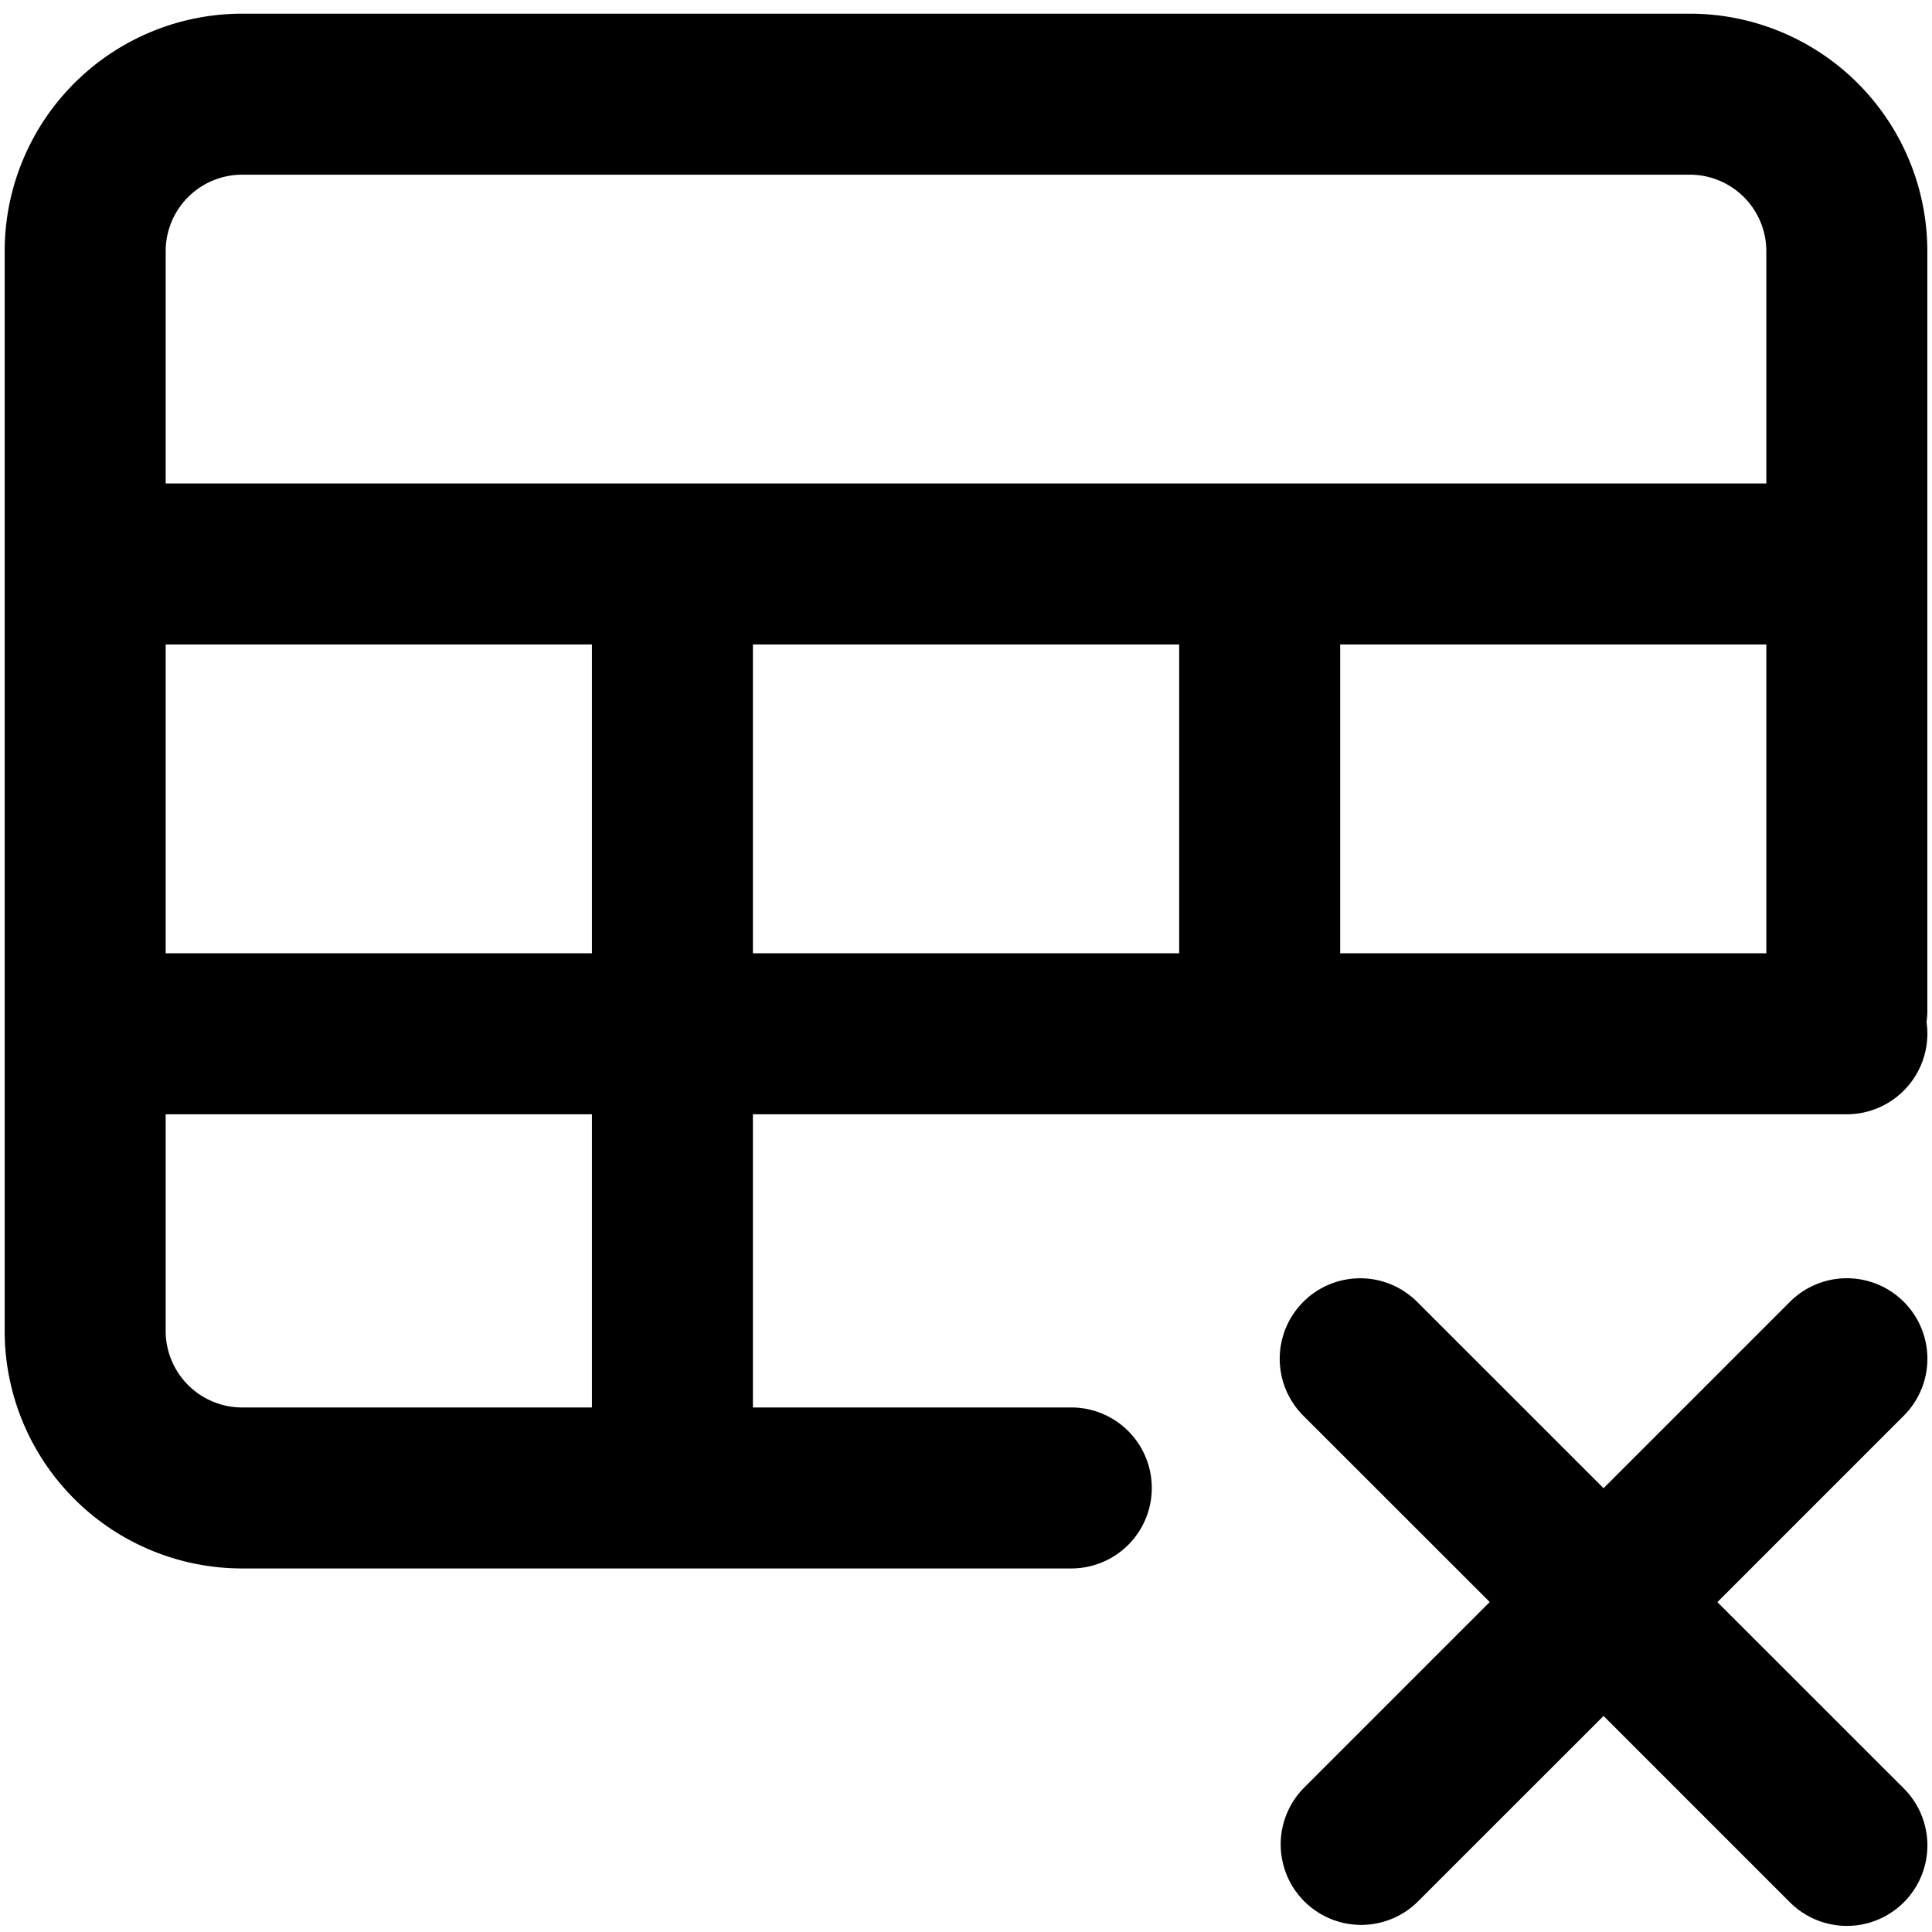
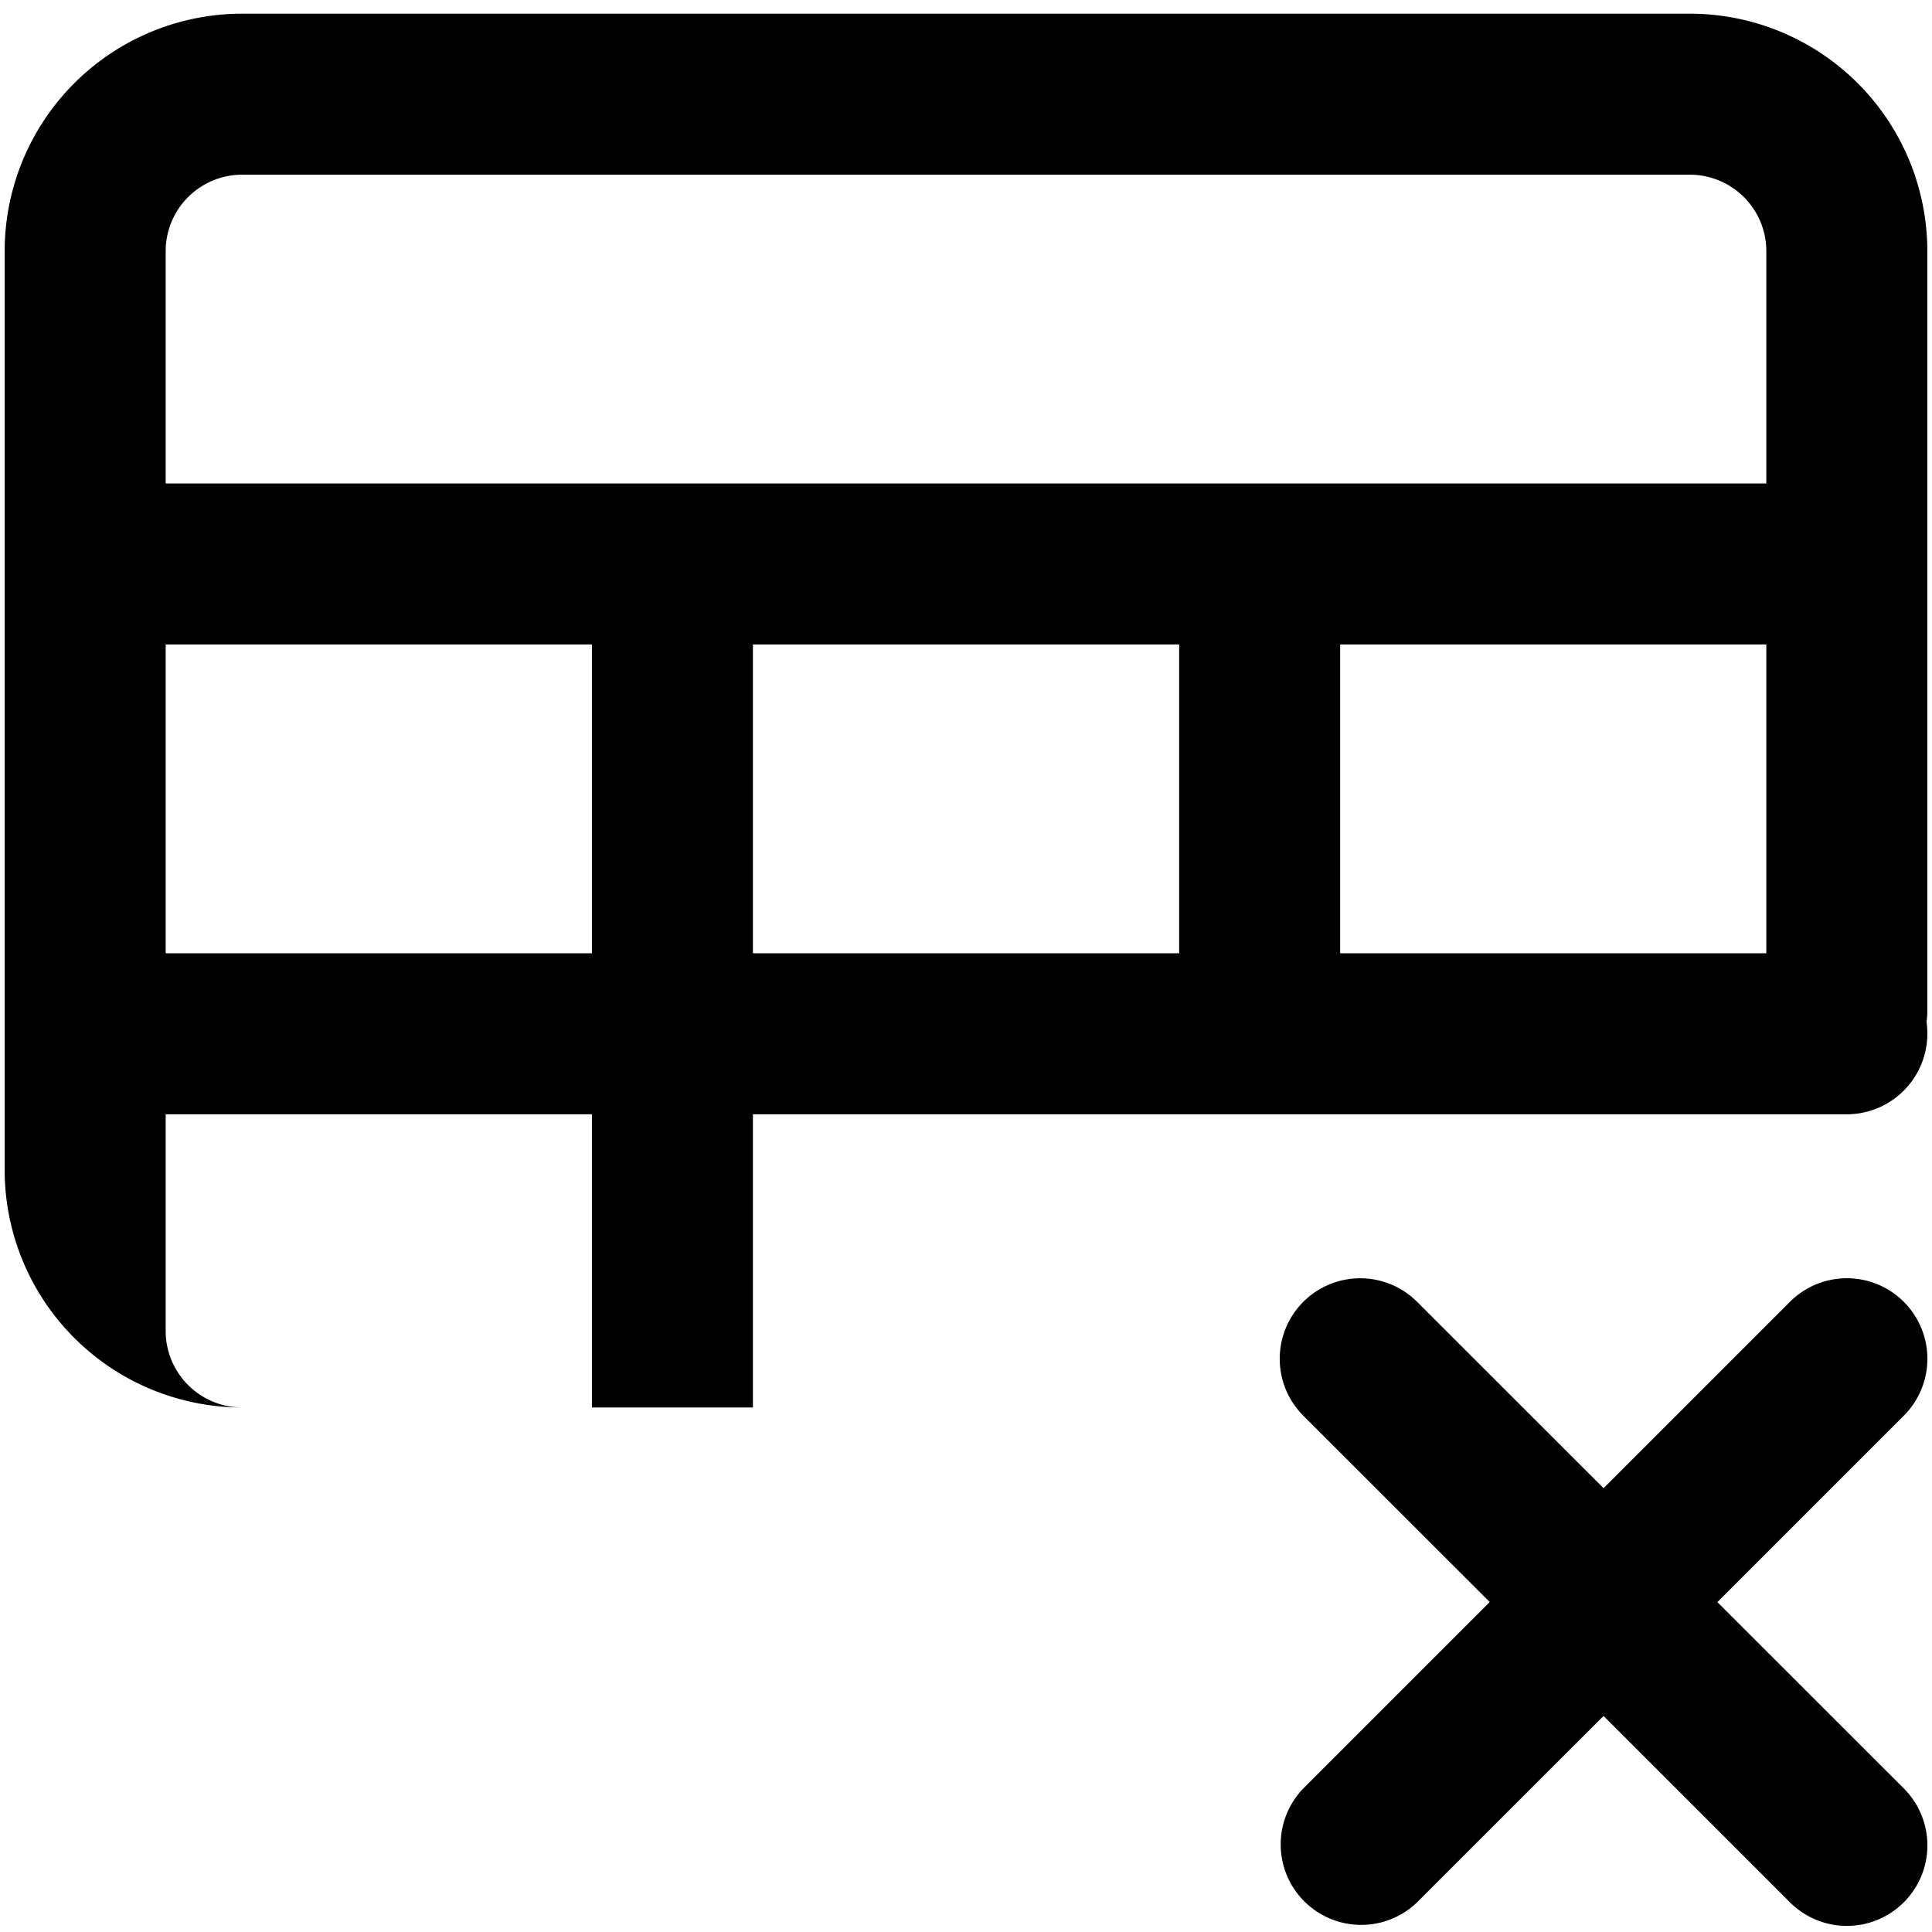
<svg xmlns="http://www.w3.org/2000/svg" fill="none" viewBox="0 0 24 24">
-   <path fill="#000000" fill-rule="evenodd" d="M3.003 2.17a0.951 0.951 0 0 0 -0.945 0.946v2.89h19.884v-2.89a0.951 0.951 0 0 0 -0.945 -0.946H3.003Zm13.645 5.836h5.294v3.836h-5.294V8.006Zm-1 5.836H9.353l0 3.642h3.955a1 1 0 0 1 0 2H8.363l-0.01 0h-5.35a2.951 2.951 0 0 1 -2.945 -2.946V3.116A2.951 2.951 0 0 1 3.003 0.17h17.994a2.951 2.951 0 0 1 2.945 2.946v3.89l0 0.003v5.541c0 0.05 -0.003 0.099 -0.01 0.146a1.002 1.002 0 0 1 -0.99 1.146h-7.294Zm-1 -2V8.006H9.353l0 3.836h5.295Zm-7.295 0V8.006H2.058v3.836h5.295Zm-5.295 2h5.295v3.642h-4.35a0.951 0.951 0 0 1 -0.945 -0.946v-2.696Zm14.132 2.33a1 1 0 0 1 1.414 0l2.316 2.315 2.315 -2.315a1 1 0 0 1 1.415 1.414l-2.316 2.316 2.316 2.315a1 1 0 0 1 -1.415 1.414l-2.315 -2.315 -2.316 2.315a1 1 0 0 1 -1.414 -1.414l2.316 -2.316 -2.316 -2.315a1 1 0 0 1 0 -1.414Z" clip-rule="evenodd" stroke-width="1" />
+   <path fill="#000000" fill-rule="evenodd" d="M3.003 2.17a0.951 0.951 0 0 0 -0.945 0.946v2.89h19.884v-2.89a0.951 0.951 0 0 0 -0.945 -0.946H3.003Zm13.645 5.836h5.294v3.836h-5.294V8.006Zm-1 5.836H9.353l0 3.642h3.955H8.363l-0.01 0h-5.35a2.951 2.951 0 0 1 -2.945 -2.946V3.116A2.951 2.951 0 0 1 3.003 0.17h17.994a2.951 2.951 0 0 1 2.945 2.946v3.89l0 0.003v5.541c0 0.05 -0.003 0.099 -0.01 0.146a1.002 1.002 0 0 1 -0.99 1.146h-7.294Zm-1 -2V8.006H9.353l0 3.836h5.295Zm-7.295 0V8.006H2.058v3.836h5.295Zm-5.295 2h5.295v3.642h-4.35a0.951 0.951 0 0 1 -0.945 -0.946v-2.696Zm14.132 2.33a1 1 0 0 1 1.414 0l2.316 2.315 2.315 -2.315a1 1 0 0 1 1.415 1.414l-2.316 2.316 2.316 2.315a1 1 0 0 1 -1.415 1.414l-2.315 -2.315 -2.316 2.315a1 1 0 0 1 -1.414 -1.414l2.316 -2.316 -2.316 -2.315a1 1 0 0 1 0 -1.414Z" clip-rule="evenodd" stroke-width="1" />
</svg>